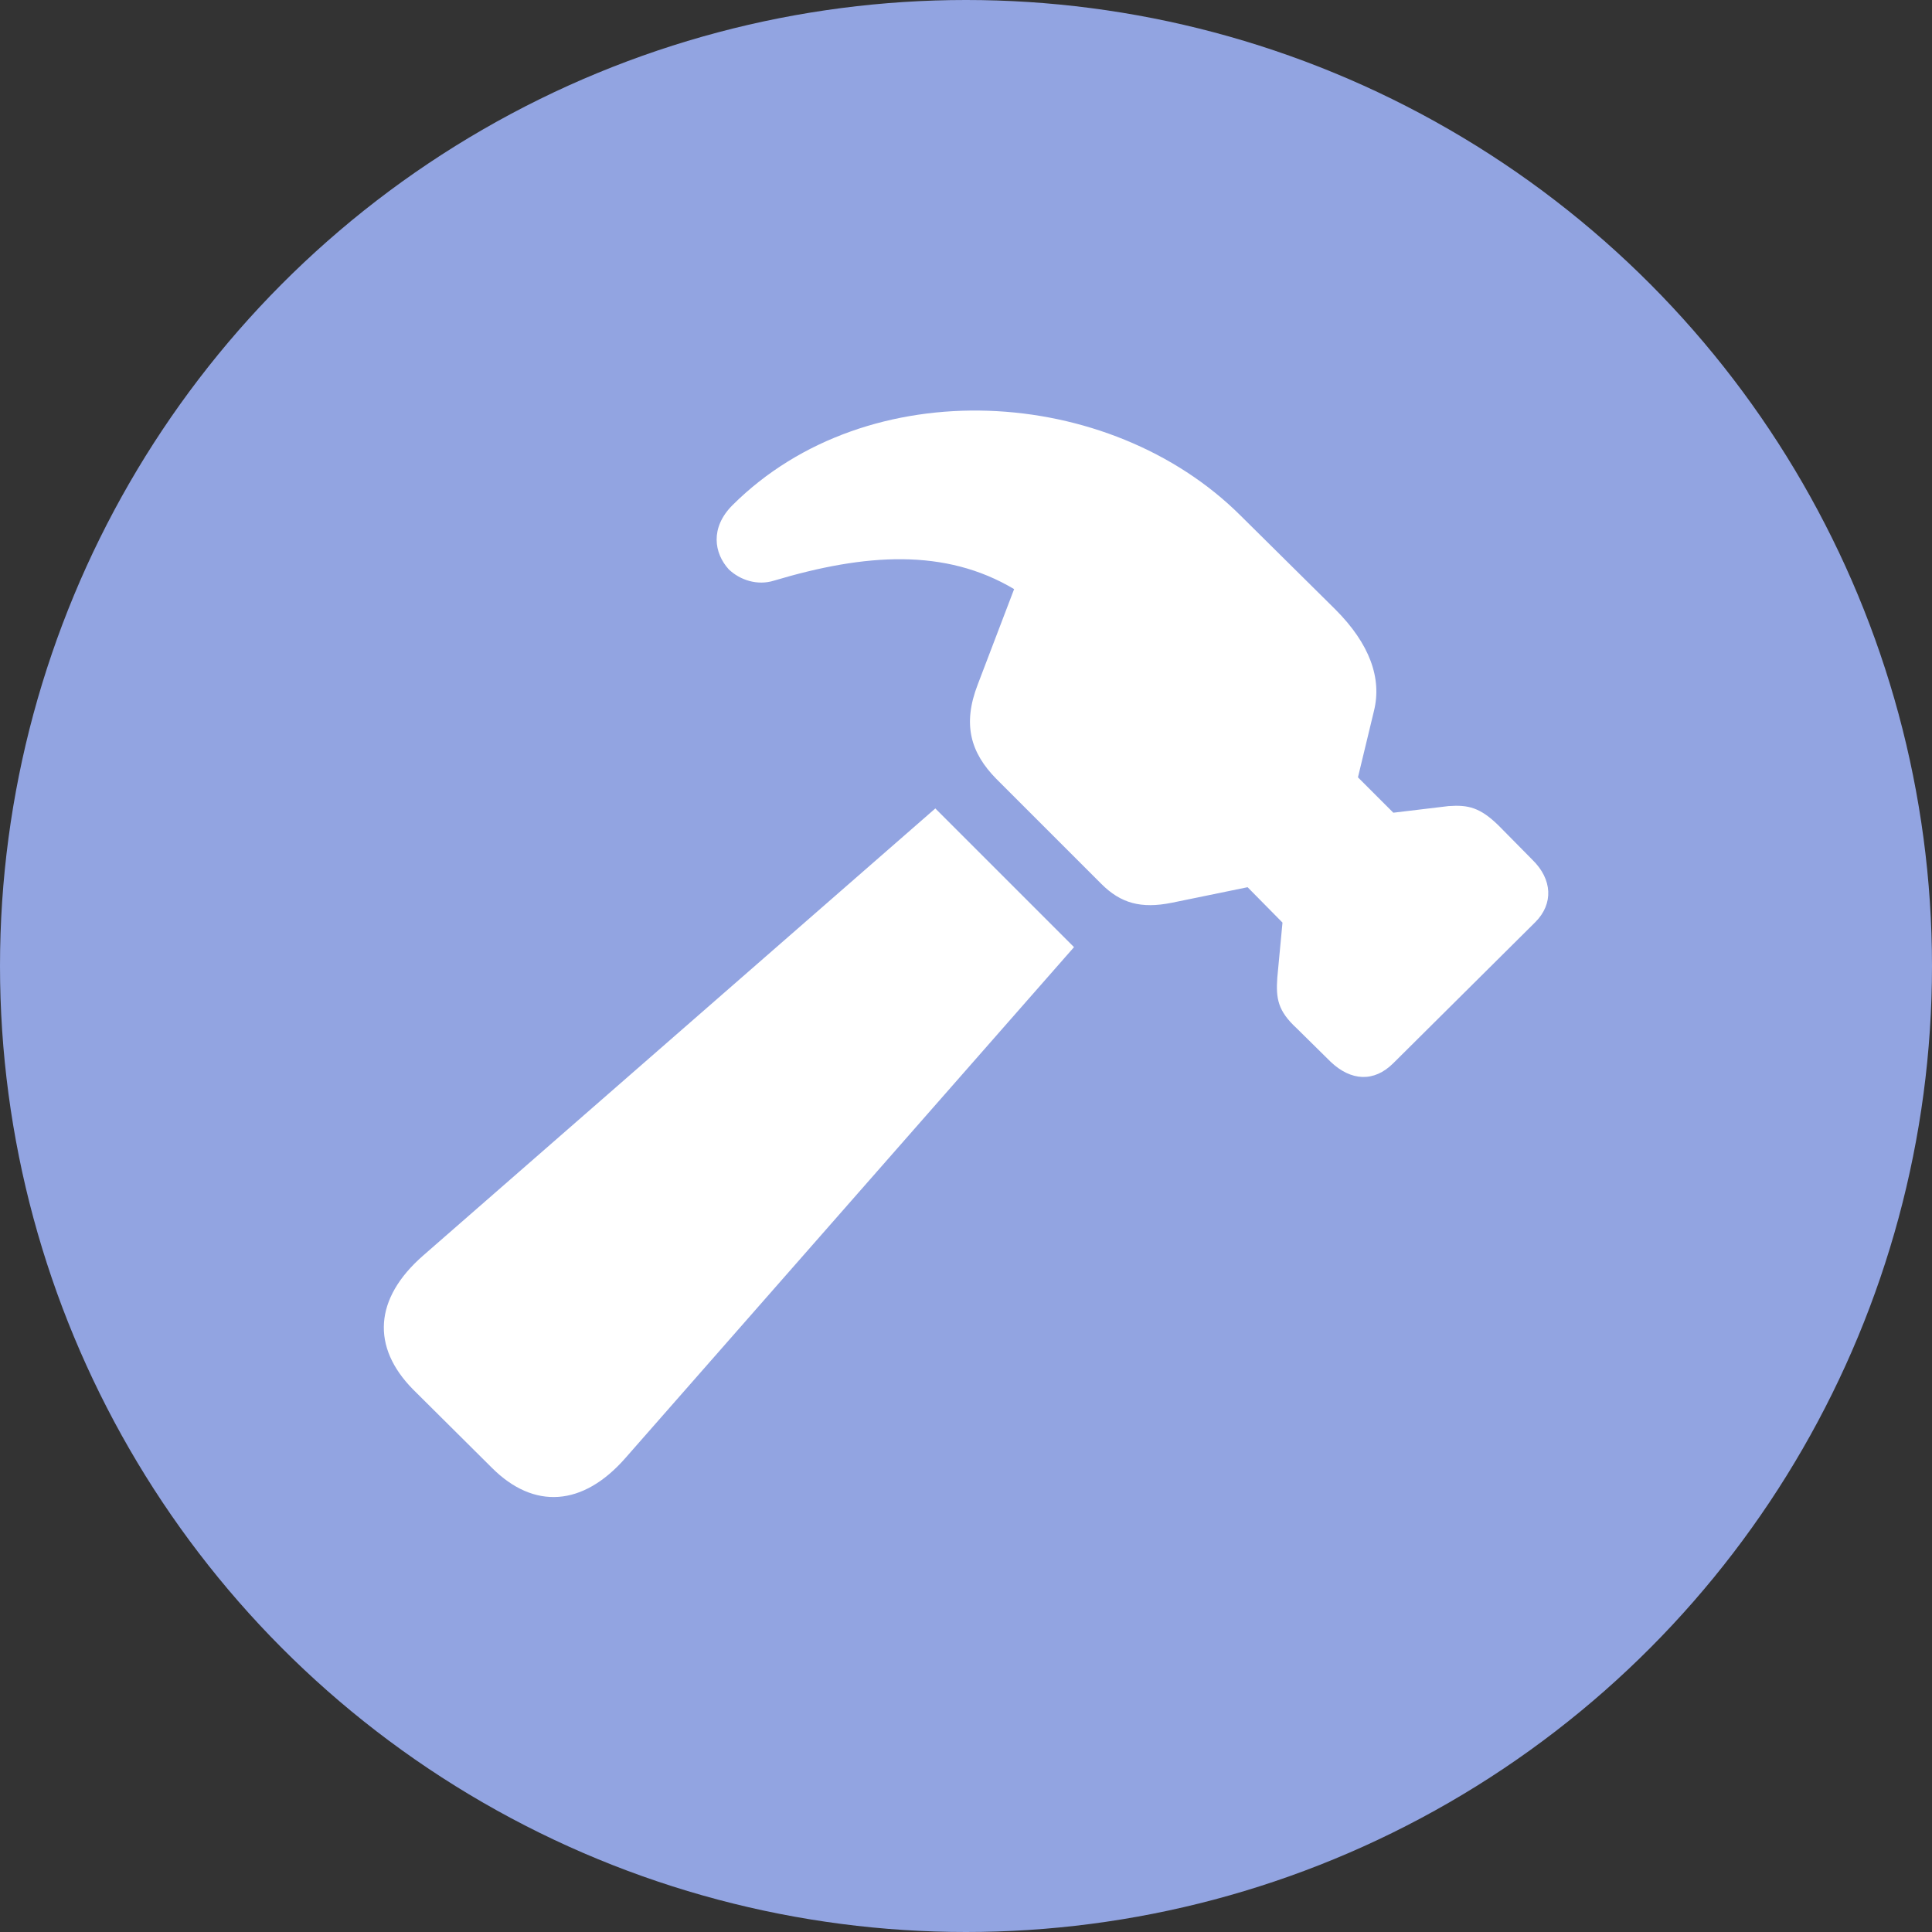
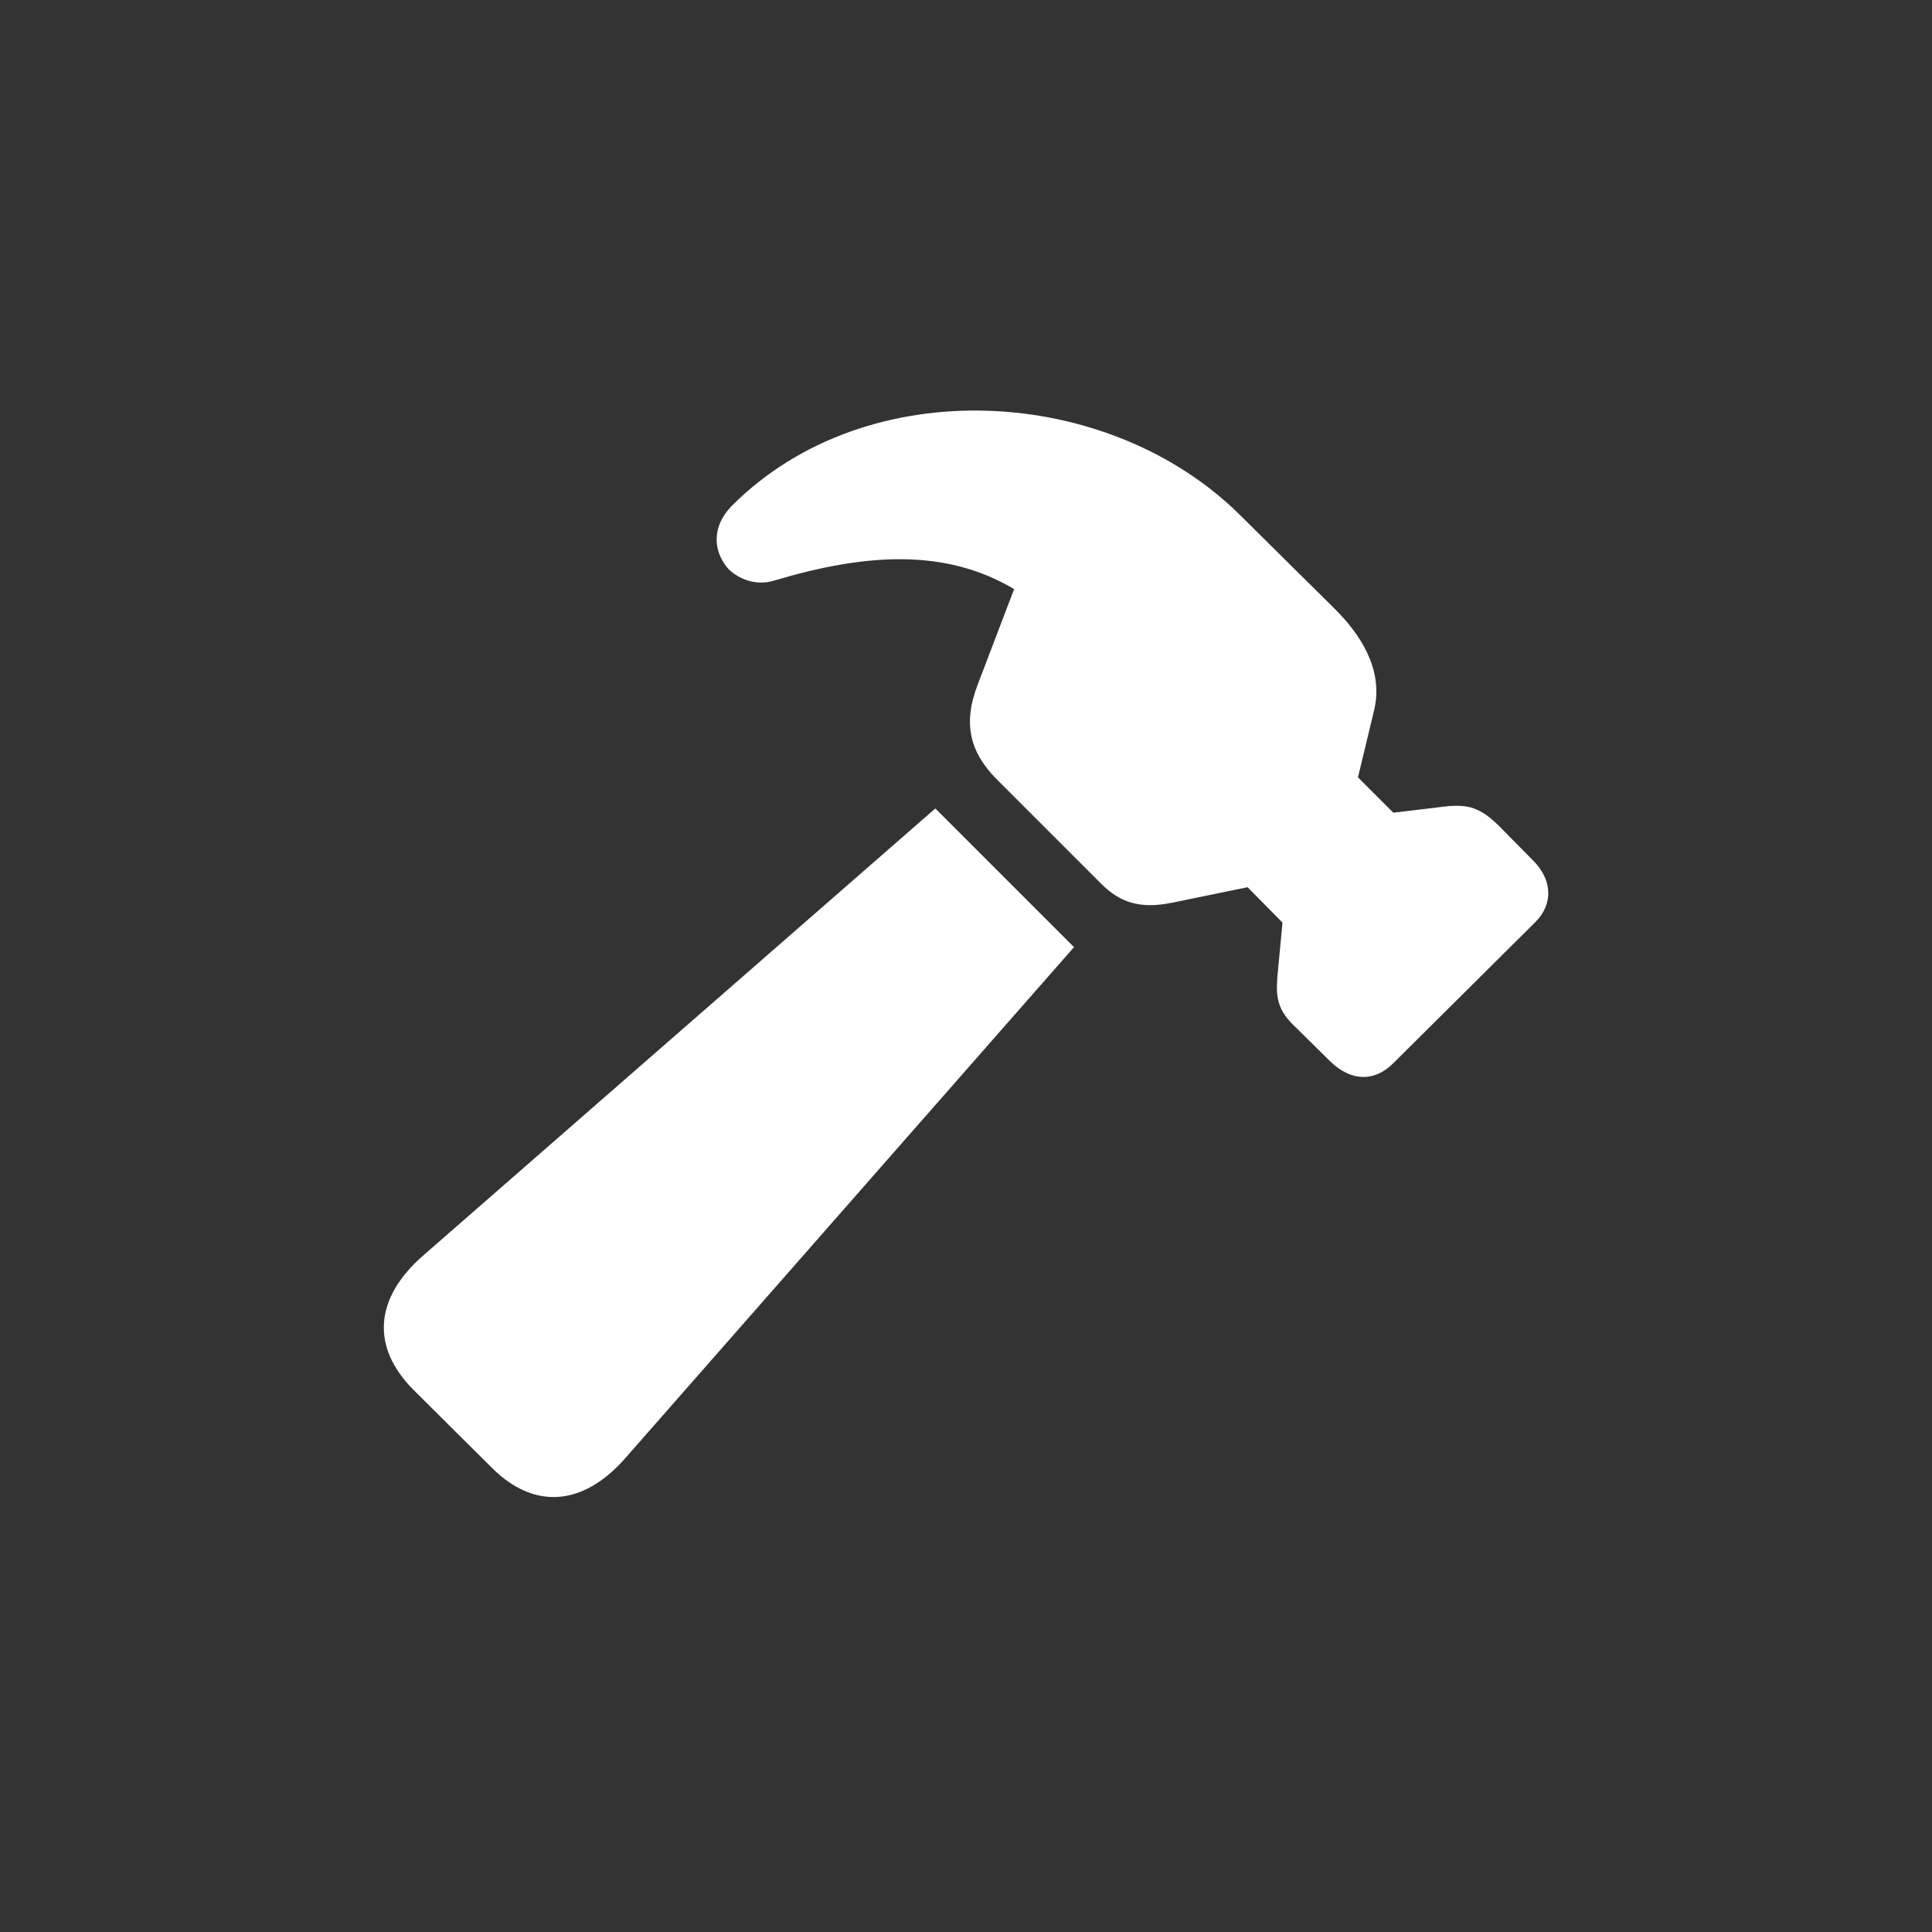
<svg xmlns="http://www.w3.org/2000/svg" width="64px" height="64px" viewBox="0 0 64 64" version="1.1">
  <rect x="0" y="0" width="64" height="64" fill="#333333" stroke="none" />
  <title>subtopic-icon/developertools&amp;services/general</title>
  <g id="subtopic-icon/developertools&amp;services/general" stroke="none" stroke-width="1" fill="none" fill-rule="evenodd">
-     <circle id="Oval" fill="#92A4E1" cx="32" cy="32" r="32" />
    <g id="􀙅" transform="translate(12.715, 13.6)" fill="#FFFFFF" fill-rule="nonzero">
      <path d="M31.363,21.572 C32.035,22.212 32.8,22.259 33.441,21.619 L38.144,16.947 C38.754,16.337 38.707,15.525 38.05,14.884 L36.925,13.744 C36.316,13.15 35.925,13.056 35.269,13.103 L33.441,13.322 L32.269,12.15 L32.8,9.947 C33.066,8.869 32.66,7.728 31.519,6.587 L28.379,3.478 C24.035,-0.85 16.035,-1.335 11.55,3.134 C10.8,3.884 10.941,4.728 11.425,5.259 C11.8,5.619 12.379,5.806 12.925,5.634 C15.957,4.728 18.597,4.556 20.879,5.915 L19.675,9.072 C19.16,10.4 19.441,11.337 20.285,12.197 L23.769,15.681 C24.41,16.322 25.082,16.509 26.097,16.306 L28.613,15.79 L29.769,16.962 L29.597,18.79 C29.55,19.478 29.613,19.884 30.238,20.462 L31.363,21.572 Z M3.582,35.025 C4.972,36.415 6.597,36.306 8.004,34.697 L22.863,17.775 L18.269,13.181 L1.3,27.994 C-0.325,29.415 -0.418,31.025 0.972,32.431 L3.582,35.025 Z" id="Shape" />
    </g>
  </g>
</svg>